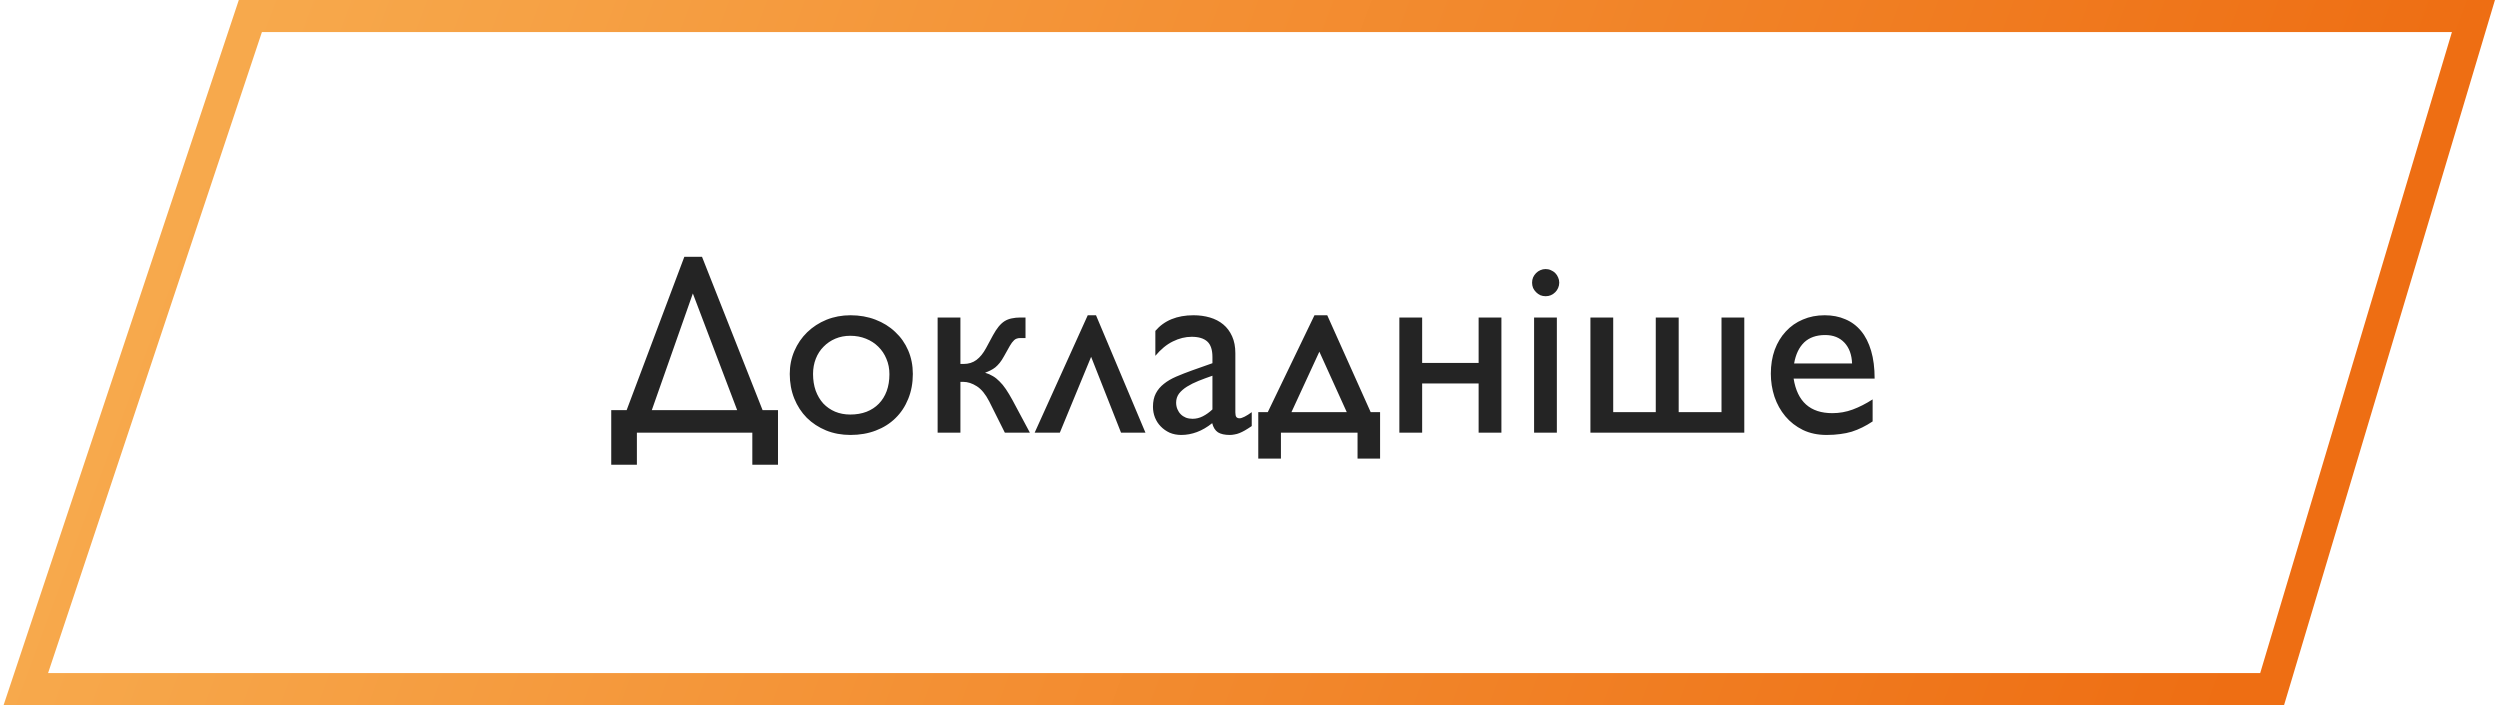
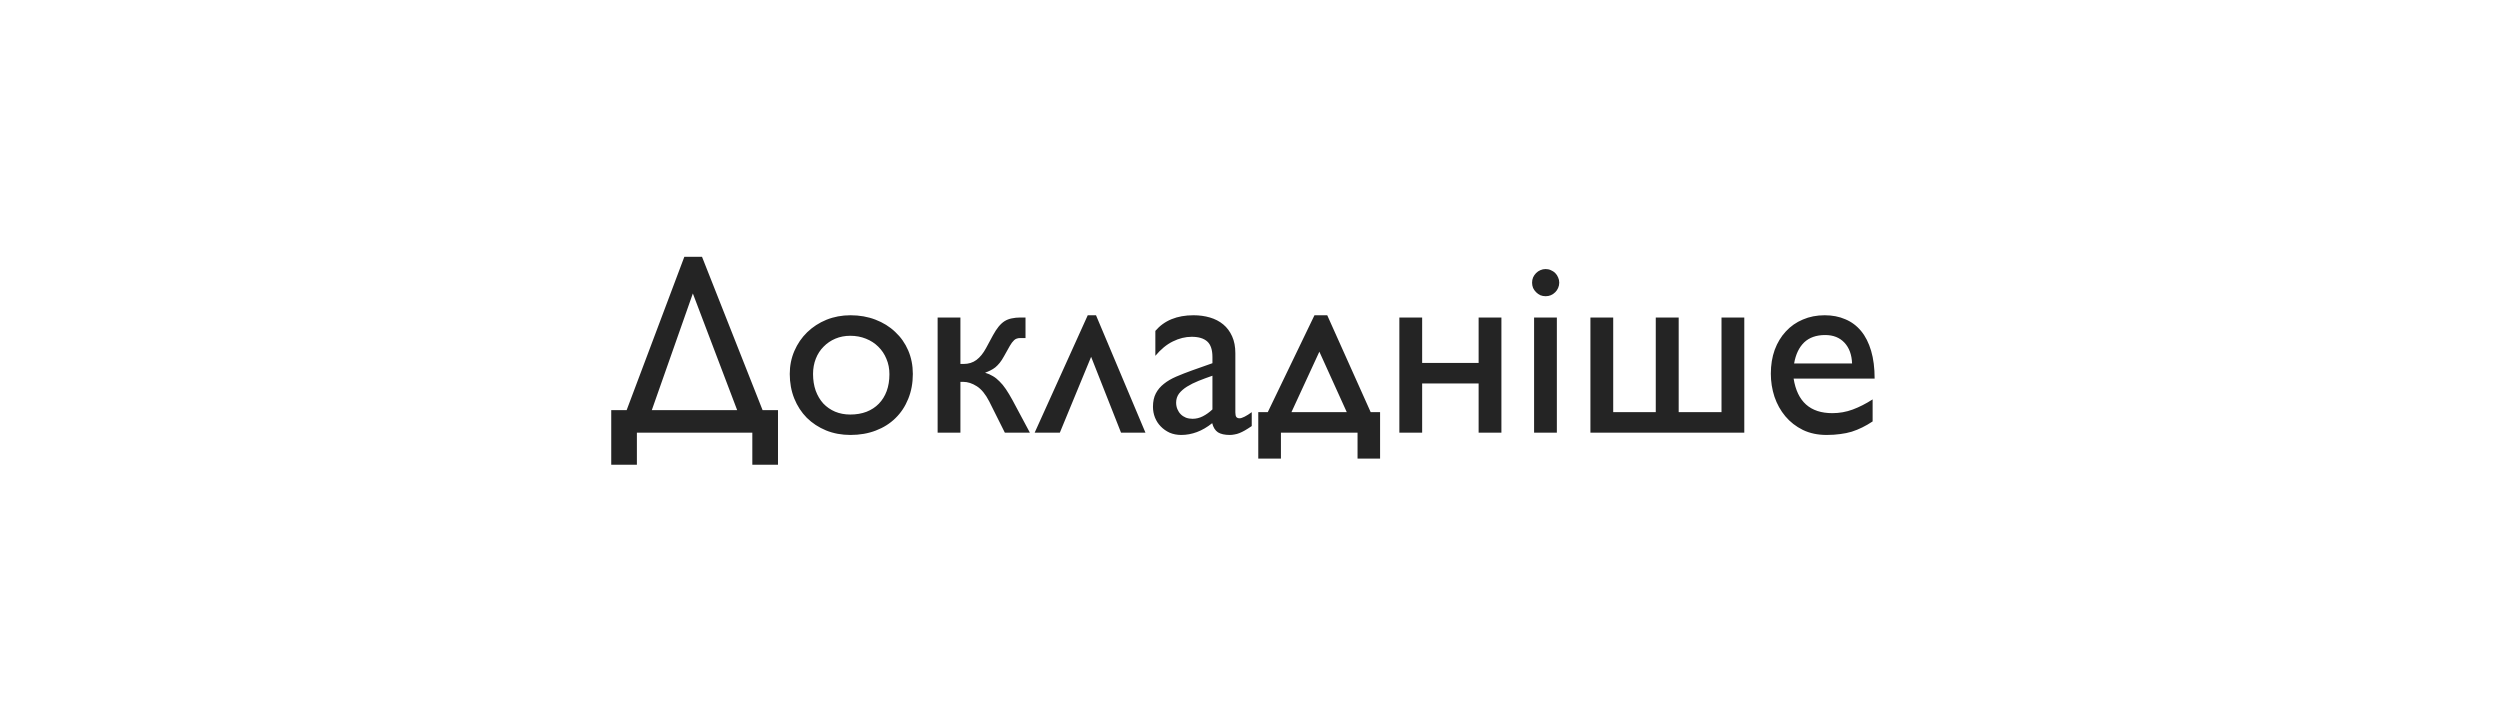
<svg xmlns="http://www.w3.org/2000/svg" width="156" height="44" viewBox="0 0 156 44" fill="none">
-   <path d="M153 1H154.343L153.958 2.287L141.995 42.286L141.781 43H141.037H3H1.612L2.051 41.684L15.395 1.684L15.623 1H16.344H153Z" stroke="url(#paint0_linear_151_69)" stroke-width="2" stroke-miterlimit="3.864" />
-   <path d="M48.547 25.594V29H46.945V27H39.742V29H38.141V25.594H39.102L42.703 16.023H43.805L47.586 25.594H48.547ZM43.234 18.312L40.672 25.594H46L43.234 18.312ZM53.07 19.672C53.633 19.672 54.151 19.763 54.625 19.945C55.104 20.128 55.516 20.383 55.859 20.711C56.208 21.034 56.479 21.419 56.672 21.867C56.865 22.315 56.961 22.805 56.961 23.336C56.961 23.904 56.865 24.422 56.672 24.891C56.484 25.359 56.219 25.76 55.875 26.094C55.536 26.427 55.128 26.685 54.648 26.867C54.175 27.049 53.648 27.141 53.07 27.141C52.518 27.141 52.01 27.047 51.547 26.859C51.083 26.667 50.682 26.404 50.344 26.07C50.01 25.732 49.75 25.331 49.562 24.867C49.375 24.398 49.281 23.888 49.281 23.336C49.281 22.82 49.378 22.341 49.57 21.898C49.763 21.451 50.029 21.062 50.367 20.734C50.711 20.401 51.112 20.141 51.57 19.953C52.034 19.766 52.534 19.672 53.07 19.672ZM53.055 20.953C52.721 20.953 52.411 21.013 52.125 21.133C51.844 21.253 51.599 21.419 51.391 21.633C51.182 21.841 51.021 22.091 50.906 22.383C50.792 22.674 50.734 22.992 50.734 23.336C50.734 23.716 50.789 24.062 50.898 24.375C51.013 24.688 51.172 24.956 51.375 25.18C51.583 25.398 51.828 25.568 52.109 25.688C52.396 25.807 52.711 25.867 53.055 25.867C53.43 25.867 53.768 25.81 54.07 25.695C54.372 25.576 54.628 25.409 54.836 25.195C55.05 24.977 55.214 24.713 55.328 24.406C55.443 24.094 55.5 23.742 55.5 23.352C55.5 23.003 55.438 22.682 55.312 22.391C55.193 22.099 55.023 21.846 54.805 21.633C54.591 21.419 54.333 21.253 54.031 21.133C53.734 21.013 53.409 20.953 53.055 20.953ZM60.125 22.711C60.438 22.711 60.706 22.628 60.93 22.461C61.154 22.294 61.354 22.047 61.531 21.719L61.961 20.922C62.081 20.703 62.198 20.523 62.312 20.383C62.432 20.237 62.557 20.122 62.688 20.039C62.823 19.956 62.971 19.898 63.133 19.867C63.294 19.831 63.479 19.812 63.688 19.812H63.992V21.094H63.672C63.505 21.094 63.375 21.138 63.281 21.227C63.188 21.315 63.099 21.432 63.016 21.578L62.648 22.234C62.56 22.396 62.471 22.531 62.383 22.641C62.294 22.75 62.203 22.844 62.109 22.922C62.016 22.995 61.917 23.057 61.812 23.109C61.708 23.162 61.594 23.211 61.469 23.258C61.646 23.31 61.807 23.38 61.953 23.469C62.099 23.552 62.237 23.662 62.367 23.797C62.503 23.927 62.635 24.088 62.766 24.281C62.896 24.474 63.034 24.703 63.18 24.969L64.266 27H62.703L61.727 25.047C61.497 24.599 61.24 24.284 60.953 24.102C60.667 23.919 60.385 23.828 60.109 23.828H59.93V27H58.508V19.812H59.93V22.711H60.125ZM67.875 19.672H68.391L71.477 27H69.953L68.086 22.266L66.133 27H64.562L67.875 19.672ZM75.656 22.664V22.281C75.656 21.828 75.549 21.505 75.336 21.312C75.122 21.115 74.797 21.016 74.359 21.016C73.969 21.016 73.578 21.112 73.188 21.305C72.802 21.492 72.438 21.792 72.094 22.203V20.648C72.651 19.997 73.445 19.672 74.477 19.672C74.841 19.672 75.182 19.719 75.5 19.812C75.818 19.906 76.094 20.049 76.328 20.242C76.562 20.435 76.747 20.682 76.883 20.984C77.018 21.281 77.086 21.633 77.086 22.039V25.734C77.086 25.87 77.107 25.966 77.148 26.023C77.195 26.076 77.263 26.102 77.352 26.102C77.424 26.102 77.529 26.068 77.664 26C77.799 25.932 77.948 25.838 78.109 25.719V26.586C77.948 26.695 77.805 26.787 77.68 26.859C77.56 26.927 77.448 26.982 77.344 27.023C77.24 27.065 77.138 27.094 77.039 27.109C76.945 27.13 76.844 27.141 76.734 27.141C76.422 27.141 76.177 27.086 76 26.977C75.828 26.862 75.708 26.672 75.641 26.406C75.328 26.656 75.01 26.841 74.688 26.961C74.365 27.081 74.039 27.141 73.711 27.141C73.445 27.141 73.203 27.094 72.984 27C72.771 26.901 72.586 26.771 72.43 26.609C72.273 26.448 72.154 26.263 72.07 26.055C71.987 25.841 71.945 25.617 71.945 25.383C71.945 25.055 72.005 24.776 72.125 24.547C72.245 24.318 72.412 24.12 72.625 23.953C72.838 23.781 73.096 23.63 73.398 23.5C73.701 23.37 74.034 23.24 74.398 23.109L75.656 22.664ZM75.656 23.445C75.354 23.549 75.065 23.656 74.789 23.766C74.518 23.875 74.279 23.995 74.07 24.125C73.862 24.255 73.695 24.401 73.57 24.562C73.451 24.724 73.391 24.912 73.391 25.125C73.391 25.271 73.417 25.406 73.469 25.531C73.521 25.656 73.591 25.763 73.68 25.852C73.768 25.94 73.875 26.01 74 26.062C74.13 26.109 74.268 26.133 74.414 26.133C74.638 26.133 74.852 26.081 75.055 25.977C75.263 25.872 75.463 25.729 75.656 25.547V23.445ZM86.117 28.617H84.711V27H79.93V28.617H78.516V25.719H79.109L82.023 19.672H82.82L85.531 25.719H86.117V28.617ZM84.039 25.719L82.328 21.945L80.586 25.719H84.039ZM93.688 19.812V27H92.266V23.93H88.742V27H87.32V19.812H88.742V22.648H92.266V19.812H93.688ZM97.148 19.812V27H95.727V19.812H97.148ZM97.297 17.641C97.297 17.755 97.273 17.865 97.227 17.969C97.185 18.068 97.125 18.156 97.047 18.234C96.969 18.312 96.878 18.375 96.773 18.422C96.674 18.463 96.565 18.484 96.445 18.484C96.331 18.484 96.221 18.463 96.117 18.422C96.018 18.375 95.93 18.312 95.852 18.234C95.773 18.156 95.711 18.068 95.664 17.969C95.622 17.865 95.602 17.755 95.602 17.641C95.602 17.521 95.622 17.412 95.664 17.312C95.711 17.208 95.773 17.117 95.852 17.039C95.93 16.961 96.018 16.901 96.117 16.859C96.221 16.812 96.331 16.789 96.445 16.789C96.565 16.789 96.674 16.812 96.773 16.859C96.878 16.901 96.969 16.961 97.047 17.039C97.125 17.117 97.185 17.208 97.227 17.312C97.273 17.412 97.297 17.521 97.297 17.641ZM108.844 19.812V27H99.242V19.812H100.664V25.719H103.32V19.812H104.75V25.719H107.422V19.812H108.844ZM111.922 23.625C112.151 25.062 112.956 25.781 114.336 25.781C114.779 25.781 115.203 25.706 115.609 25.555C116.016 25.404 116.43 25.193 116.852 24.922V26.297C116.633 26.443 116.417 26.568 116.203 26.672C115.995 26.776 115.776 26.865 115.547 26.938C115.323 27.005 115.083 27.055 114.828 27.086C114.573 27.122 114.292 27.141 113.984 27.141C113.427 27.141 112.932 27.037 112.5 26.828C112.068 26.615 111.703 26.331 111.406 25.977C111.109 25.622 110.883 25.216 110.727 24.758C110.576 24.294 110.5 23.815 110.5 23.32C110.5 22.773 110.581 22.276 110.742 21.828C110.909 21.38 111.141 20.997 111.438 20.68C111.734 20.357 112.089 20.109 112.5 19.938C112.911 19.76 113.365 19.672 113.859 19.672C114.339 19.672 114.768 19.755 115.148 19.922C115.534 20.083 115.862 20.328 116.133 20.656C116.404 20.984 116.612 21.396 116.758 21.891C116.904 22.385 116.977 22.963 116.977 23.625H111.922ZM115.57 22.68C115.549 22.133 115.391 21.701 115.094 21.383C114.797 21.065 114.396 20.906 113.891 20.906C113.339 20.906 112.901 21.06 112.578 21.367C112.26 21.674 112.052 22.112 111.953 22.68H115.57Z" fill="#242424" />
+   <path d="M48.547 25.594V29H46.945V27H39.742V29H38.141V25.594H39.102L42.703 16.023H43.805L47.586 25.594H48.547ZM43.234 18.312L40.672 25.594H46L43.234 18.312ZM53.07 19.672C53.633 19.672 54.151 19.763 54.625 19.945C55.104 20.128 55.516 20.383 55.859 20.711C56.208 21.034 56.479 21.419 56.672 21.867C56.865 22.315 56.961 22.805 56.961 23.336C56.961 23.904 56.865 24.422 56.672 24.891C56.484 25.359 56.219 25.76 55.875 26.094C55.536 26.427 55.128 26.685 54.648 26.867C54.175 27.049 53.648 27.141 53.07 27.141C52.518 27.141 52.01 27.047 51.547 26.859C51.083 26.667 50.682 26.404 50.344 26.07C50.01 25.732 49.75 25.331 49.562 24.867C49.375 24.398 49.281 23.888 49.281 23.336C49.281 22.82 49.378 22.341 49.57 21.898C49.763 21.451 50.029 21.062 50.367 20.734C50.711 20.401 51.112 20.141 51.57 19.953C52.034 19.766 52.534 19.672 53.07 19.672ZM53.055 20.953C52.721 20.953 52.411 21.013 52.125 21.133C51.844 21.253 51.599 21.419 51.391 21.633C51.182 21.841 51.021 22.091 50.906 22.383C50.792 22.674 50.734 22.992 50.734 23.336C50.734 23.716 50.789 24.062 50.898 24.375C51.013 24.688 51.172 24.956 51.375 25.18C51.583 25.398 51.828 25.568 52.109 25.688C52.396 25.807 52.711 25.867 53.055 25.867C53.43 25.867 53.768 25.81 54.07 25.695C54.372 25.576 54.628 25.409 54.836 25.195C55.05 24.977 55.214 24.713 55.328 24.406C55.443 24.094 55.5 23.742 55.5 23.352C55.5 23.003 55.438 22.682 55.312 22.391C55.193 22.099 55.023 21.846 54.805 21.633C54.591 21.419 54.333 21.253 54.031 21.133C53.734 21.013 53.409 20.953 53.055 20.953ZM60.125 22.711C60.438 22.711 60.706 22.628 60.93 22.461C61.154 22.294 61.354 22.047 61.531 21.719L61.961 20.922C62.081 20.703 62.198 20.523 62.312 20.383C62.432 20.237 62.557 20.122 62.688 20.039C62.823 19.956 62.971 19.898 63.133 19.867C63.294 19.831 63.479 19.812 63.688 19.812H63.992V21.094H63.672C63.505 21.094 63.375 21.138 63.281 21.227C63.188 21.315 63.099 21.432 63.016 21.578L62.648 22.234C62.56 22.396 62.471 22.531 62.383 22.641C62.294 22.75 62.203 22.844 62.109 22.922C62.016 22.995 61.917 23.057 61.812 23.109C61.708 23.162 61.594 23.211 61.469 23.258C61.646 23.31 61.807 23.38 61.953 23.469C62.099 23.552 62.237 23.662 62.367 23.797C62.503 23.927 62.635 24.088 62.766 24.281C62.896 24.474 63.034 24.703 63.18 24.969L64.266 27H62.703L61.727 25.047C61.497 24.599 61.24 24.284 60.953 24.102C60.667 23.919 60.385 23.828 60.109 23.828H59.93V27H58.508V19.812H59.93V22.711H60.125ZM67.875 19.672H68.391L71.477 27H69.953L68.086 22.266L66.133 27H64.562L67.875 19.672ZM75.656 22.664V22.281C75.656 21.828 75.549 21.505 75.336 21.312C75.122 21.115 74.797 21.016 74.359 21.016C73.969 21.016 73.578 21.112 73.188 21.305C72.802 21.492 72.438 21.792 72.094 22.203V20.648C72.651 19.997 73.445 19.672 74.477 19.672C74.841 19.672 75.182 19.719 75.5 19.812C75.818 19.906 76.094 20.049 76.328 20.242C76.562 20.435 76.747 20.682 76.883 20.984C77.018 21.281 77.086 21.633 77.086 22.039V25.734C77.086 25.87 77.107 25.966 77.148 26.023C77.195 26.076 77.263 26.102 77.352 26.102C77.424 26.102 77.529 26.068 77.664 26C77.799 25.932 77.948 25.838 78.109 25.719V26.586C77.948 26.695 77.805 26.787 77.68 26.859C77.56 26.927 77.448 26.982 77.344 27.023C77.24 27.065 77.138 27.094 77.039 27.109C76.945 27.13 76.844 27.141 76.734 27.141C76.422 27.141 76.177 27.086 76 26.977C75.828 26.862 75.708 26.672 75.641 26.406C75.328 26.656 75.01 26.841 74.688 26.961C74.365 27.081 74.039 27.141 73.711 27.141C73.445 27.141 73.203 27.094 72.984 27C72.771 26.901 72.586 26.771 72.43 26.609C72.273 26.448 72.154 26.263 72.07 26.055C71.987 25.841 71.945 25.617 71.945 25.383C71.945 25.055 72.005 24.776 72.125 24.547C72.245 24.318 72.412 24.12 72.625 23.953C72.838 23.781 73.096 23.63 73.398 23.5C73.701 23.37 74.034 23.24 74.398 23.109L75.656 22.664ZM75.656 23.445C75.354 23.549 75.065 23.656 74.789 23.766C74.518 23.875 74.279 23.995 74.07 24.125C73.862 24.255 73.695 24.401 73.57 24.562C73.451 24.724 73.391 24.912 73.391 25.125C73.391 25.271 73.417 25.406 73.469 25.531C73.521 25.656 73.591 25.763 73.68 25.852C73.768 25.94 73.875 26.01 74 26.062C74.13 26.109 74.268 26.133 74.414 26.133C74.638 26.133 74.852 26.081 75.055 25.977C75.263 25.872 75.463 25.729 75.656 25.547V23.445ZM86.117 28.617H84.711V27H79.93V28.617H78.516V25.719H79.109L82.023 19.672H82.82L85.531 25.719H86.117V28.617ZM84.039 25.719L82.328 21.945L80.586 25.719H84.039ZM93.688 19.812V27H92.266V23.93H88.742V27H87.32V19.812H88.742V22.648H92.266V19.812H93.688ZM97.148 19.812V27H95.727V19.812H97.148ZM97.297 17.641C97.297 17.755 97.273 17.865 97.227 17.969C97.185 18.068 97.125 18.156 97.047 18.234C96.969 18.312 96.878 18.375 96.773 18.422C96.674 18.463 96.565 18.484 96.445 18.484C96.331 18.484 96.221 18.463 96.117 18.422C96.018 18.375 95.93 18.312 95.852 18.234C95.773 18.156 95.711 18.068 95.664 17.969C95.622 17.865 95.602 17.755 95.602 17.641C95.602 17.521 95.622 17.412 95.664 17.312C95.711 17.208 95.773 17.117 95.852 17.039C95.93 16.961 96.018 16.901 96.117 16.859C96.221 16.812 96.331 16.789 96.445 16.789C96.565 16.789 96.674 16.812 96.773 16.859C96.878 16.901 96.969 16.961 97.047 17.039C97.125 17.117 97.185 17.208 97.227 17.312C97.273 17.412 97.297 17.521 97.297 17.641M108.844 19.812V27H99.242V19.812H100.664V25.719H103.32V19.812H104.75V25.719H107.422V19.812H108.844ZM111.922 23.625C112.151 25.062 112.956 25.781 114.336 25.781C114.779 25.781 115.203 25.706 115.609 25.555C116.016 25.404 116.43 25.193 116.852 24.922V26.297C116.633 26.443 116.417 26.568 116.203 26.672C115.995 26.776 115.776 26.865 115.547 26.938C115.323 27.005 115.083 27.055 114.828 27.086C114.573 27.122 114.292 27.141 113.984 27.141C113.427 27.141 112.932 27.037 112.5 26.828C112.068 26.615 111.703 26.331 111.406 25.977C111.109 25.622 110.883 25.216 110.727 24.758C110.576 24.294 110.5 23.815 110.5 23.32C110.5 22.773 110.581 22.276 110.742 21.828C110.909 21.38 111.141 20.997 111.438 20.68C111.734 20.357 112.089 20.109 112.5 19.938C112.911 19.76 113.365 19.672 113.859 19.672C114.339 19.672 114.768 19.755 115.148 19.922C115.534 20.083 115.862 20.328 116.133 20.656C116.404 20.984 116.612 21.396 116.758 21.891C116.904 22.385 116.977 22.963 116.977 23.625H111.922ZM115.57 22.68C115.549 22.133 115.391 21.701 115.094 21.383C114.797 21.065 114.396 20.906 113.891 20.906C113.339 20.906 112.901 21.06 112.578 21.367C112.26 21.674 112.052 22.112 111.953 22.68H115.57Z" fill="#242424" />
  <defs>
    <linearGradient id="paint0_linear_151_69" x1="15.321" y1="2" x2="137.683" y2="47.208" gradientUnits="userSpaceOnUse">
      <stop stop-color="#F7A94C" />
      <stop offset="1" stop-color="#EE6E13" />
    </linearGradient>
  </defs>
</svg>